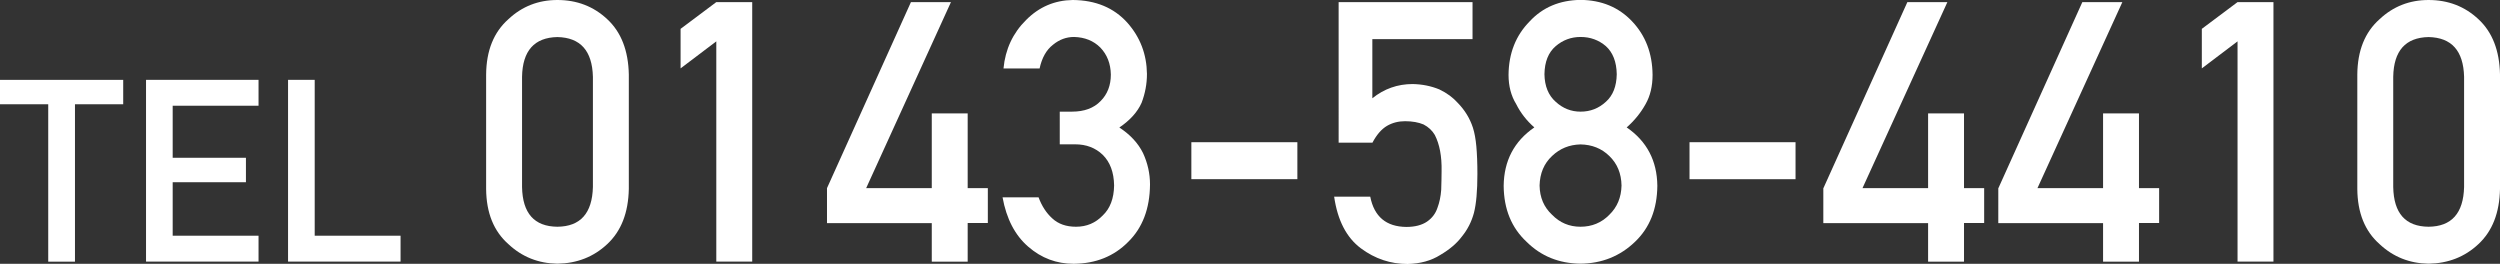
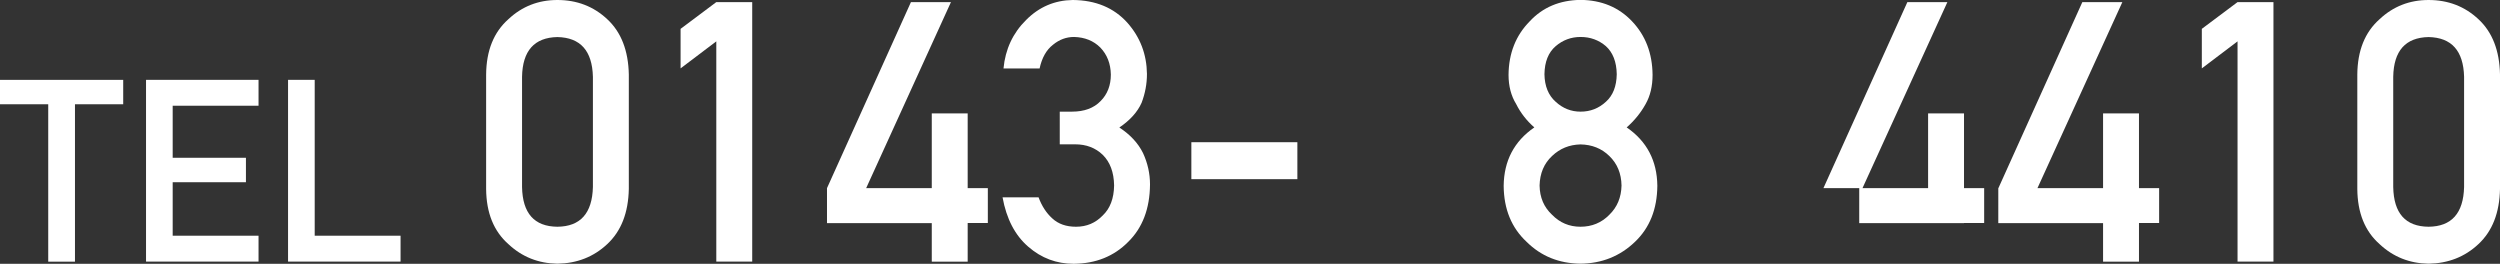
<svg xmlns="http://www.w3.org/2000/svg" version="1.1" id="tel" x="0px" y="0px" viewBox="0 0 261.76 27.62" style="enable-background:new 0 0 261.76 27.62;" xml:space="preserve">
  <rect x="0" y="0" width="261.76" height="27.62" fill="#333333" stroke="none" />
  <style type="text/css">
	.st0{fill:#FFFFFF;}
</style>
  <g>
    <path class="st0" d="M5.05,10.92H0V8.36h12.9v2.56H7.85v16.48H5.05V10.92z" />
    <path class="st0" d="M15.29,8.36h11.78v2.71h-8.99v5.45h7.67v2.56h-7.67v5.6h8.99v2.71H15.29V8.36z" />
    <path class="st0" d="M30.16,8.36h2.79v16.32h8.99v2.71H30.16V8.36z" />
    <path class="st0" d="M50.9,7.8c0.02-2.51,0.8-4.43,2.33-5.79C54.66,0.67,56.37,0,58.36,0c2.05,0,3.79,0.67,5.22,2.01   c1.46,1.35,2.21,3.29,2.26,5.79v11.98c-0.05,2.5-0.8,4.42-2.26,5.78c-1.43,1.34-3.17,2.02-5.22,2.05c-1.99-0.03-3.7-0.71-5.13-2.05   c-1.53-1.35-2.31-3.27-2.33-5.77V7.8z M62.08,8.04c-0.07-2.73-1.31-4.11-3.72-4.16c-2.42,0.05-3.65,1.44-3.7,4.16v11.54   c0.05,2.75,1.28,4.14,3.7,4.16c2.41-0.02,3.65-1.41,3.72-4.16V8.04z" />
    <path class="st0" d="M75,4.33l-3.74,2.83V3.02L75,0.22h3.76v27.17H75V4.33z" />
    <path class="st0" d="M86.59,19.7l8.79-19.48h4.19L90.69,19.7h6.87v-7.83h3.76v7.83h2.11v3.65h-2.11v4.05h-3.76v-4.04l-10.97,0V19.7   z" />
    <path class="st0" d="M110.94,11.69h1.3c1.29,0,2.29-0.37,3-1.11c0.71-0.71,1.07-1.64,1.07-2.77c-0.02-1.15-0.39-2.09-1.1-2.83   c-0.71-0.71-1.63-1.08-2.75-1.11c-0.81,0-1.54,0.27-2.2,0.81c-0.7,0.54-1.17,1.37-1.41,2.49h-3.78c0.19-2.01,0.98-3.71,2.37-5.08   c1.36-1.37,2.99-2.06,4.88-2.09c2.4,0.02,4.3,0.81,5.71,2.37c1.35,1.52,2.03,3.3,2.06,5.37c0,1.04-0.19,2.05-0.56,3.02   c-0.43,0.97-1.21,1.83-2.33,2.59c1.14,0.75,1.97,1.64,2.48,2.68c0.48,1.04,0.73,2.14,0.73,3.28c-0.02,2.55-0.79,4.55-2.29,6.02   c-1.48,1.5-3.38,2.27-5.7,2.29c-1.79,0-3.38-0.59-4.76-1.79c-1.38-1.19-2.28-2.91-2.69-5.17h3.77c0.34,0.91,0.81,1.64,1.43,2.2   c0.63,0.59,1.46,0.88,2.49,0.88c1.11,0,2.04-0.39,2.8-1.18c0.77-0.73,1.17-1.78,1.19-3.14c-0.02-1.38-0.42-2.45-1.19-3.21   c-0.76-0.73-1.72-1.1-2.89-1.1h-1.61V11.69z" />
    <path class="st0" d="M124.74,14.89h11.1v3.87h-11.1V14.89z" />
-     <path class="st0" d="M140.15,0.22h14.03V4.1h-10.49v6.19c1.23-0.99,2.64-1.49,4.22-1.49c1.01,0.02,1.94,0.21,2.79,0.56   c0.8,0.38,1.44,0.86,1.94,1.42c0.73,0.75,1.26,1.61,1.58,2.59c0.17,0.53,0.29,1.19,0.36,1.96c0.07,0.78,0.11,1.74,0.11,2.89   c0,1.76-0.12,3.12-0.36,4.06c-0.25,0.93-0.67,1.76-1.26,2.48c-0.52,0.7-1.27,1.35-2.26,1.93c-0.96,0.61-2.11,0.92-3.43,0.95   c-1.78,0-3.41-0.54-4.89-1.64c-1.5-1.12-2.44-2.92-2.8-5.41h3.78c0.41,2.09,1.67,3.15,3.78,3.17c0.9,0,1.63-0.19,2.17-0.56   c0.52-0.36,0.88-0.83,1.08-1.42c0.22-0.58,0.35-1.22,0.4-1.9c0.02-0.67,0.04-1.33,0.04-1.96c0.03-1.56-0.21-2.82-0.71-3.79   c-0.27-0.46-0.66-0.83-1.18-1.1c-0.52-0.22-1.17-0.34-1.94-0.34c-0.69,0-1.32,0.16-1.89,0.49c-0.57,0.34-1.08,0.92-1.52,1.76h-3.54   V0.22z" />
    <path class="st0" d="M157.44,19.46c0.03-2.62,1.09-4.66,3.21-6.12c-0.81-0.71-1.44-1.52-1.9-2.44c-0.53-0.86-0.8-1.88-0.8-3.06   c0.02-2.26,0.76-4.13,2.22-5.61c1.37-1.47,3.14-2.21,5.31-2.24c2.21,0.02,4.01,0.77,5.4,2.24c1.41,1.48,2.13,3.35,2.15,5.61   c0,1.18-0.24,2.2-0.73,3.06c-0.51,0.92-1.17,1.73-1.98,2.44c2.11,1.45,3.18,3.49,3.21,6.11c-0.02,2.45-0.8,4.4-2.34,5.87   c-1.56,1.5-3.47,2.27-5.72,2.29c-2.25-0.03-4.12-0.79-5.63-2.29C158.27,23.86,157.46,21.91,157.44,19.46z M161.2,19.43   c0.02,1.25,0.46,2.27,1.31,3.06c0.81,0.83,1.8,1.25,2.97,1.25c1.2,0,2.21-0.42,3.02-1.25c0.83-0.8,1.25-1.82,1.28-3.06   c-0.02-1.27-0.45-2.3-1.28-3.1c-0.81-0.79-1.82-1.19-3.02-1.21c-1.17,0.03-2.15,0.43-2.97,1.21   C161.66,17.12,161.23,18.16,161.2,19.43z M161.71,7.77c0.02,1.26,0.42,2.22,1.18,2.89c0.75,0.69,1.62,1.03,2.6,1.03   c1.02,0,1.9-0.34,2.65-1.03c0.74-0.66,1.12-1.62,1.14-2.89c-0.02-1.3-0.41-2.28-1.14-2.94c-0.75-0.64-1.63-0.96-2.65-0.96   c-0.98,0-1.85,0.32-2.6,0.96C162.12,5.49,161.73,6.47,161.71,7.77z" />
-     <path class="st0" d="M176.9,14.89H188v3.87h-11.1V14.89z" />
-     <path class="st0" d="M190.92,19.7l8.79-19.48h4.19l-8.89,19.48h6.87v-7.83h3.76v7.83h2.11v3.65h-2.11v4.05h-3.76v-4.04l-10.97,0   V19.7z" />
+     <path class="st0" d="M190.92,19.7l8.79-19.48h4.19l-8.89,19.48h6.87v-7.83h3.76v7.83h2.11v3.65h-2.11v4.05v-4.04l-10.97,0   V19.7z" />
    <path class="st0" d="M209.24,19.7l8.79-19.48h4.19l-8.89,19.48h6.87v-7.83h3.76v7.83h2.11v3.65h-2.11v4.05h-3.76v-4.04l-10.97,0   V19.7z" />
    <path class="st0" d="M234.28,4.33l-3.74,2.83V3.02l3.74-2.8h3.76v27.17h-3.76V4.33z" />
    <path class="st0" d="M246.82,7.8c0.02-2.51,0.8-4.43,2.33-5.79c1.43-1.34,3.14-2.01,5.13-2.01c2.05,0,3.79,0.67,5.22,2.01   c1.46,1.35,2.21,3.29,2.26,5.79v11.98c-0.05,2.5-0.8,4.42-2.26,5.78c-1.43,1.34-3.17,2.02-5.22,2.05c-1.99-0.03-3.7-0.71-5.13-2.05   c-1.53-1.35-2.31-3.27-2.33-5.77V7.8z M258,8.04c-0.07-2.73-1.31-4.11-3.72-4.16c-2.42,0.05-3.65,1.44-3.7,4.16v11.54   c0.05,2.75,1.28,4.14,3.7,4.16c2.41-0.02,3.65-1.41,3.72-4.16V8.04z" />
  </g>
</svg>